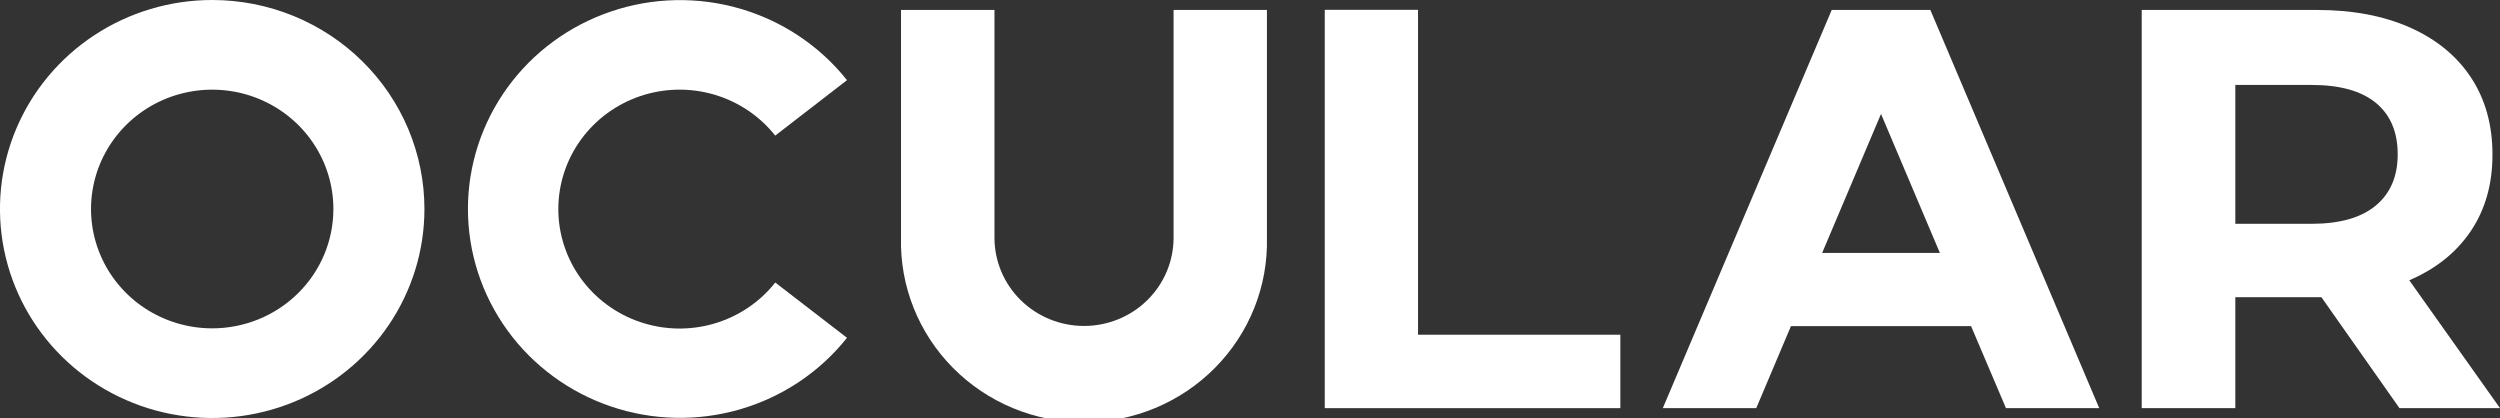
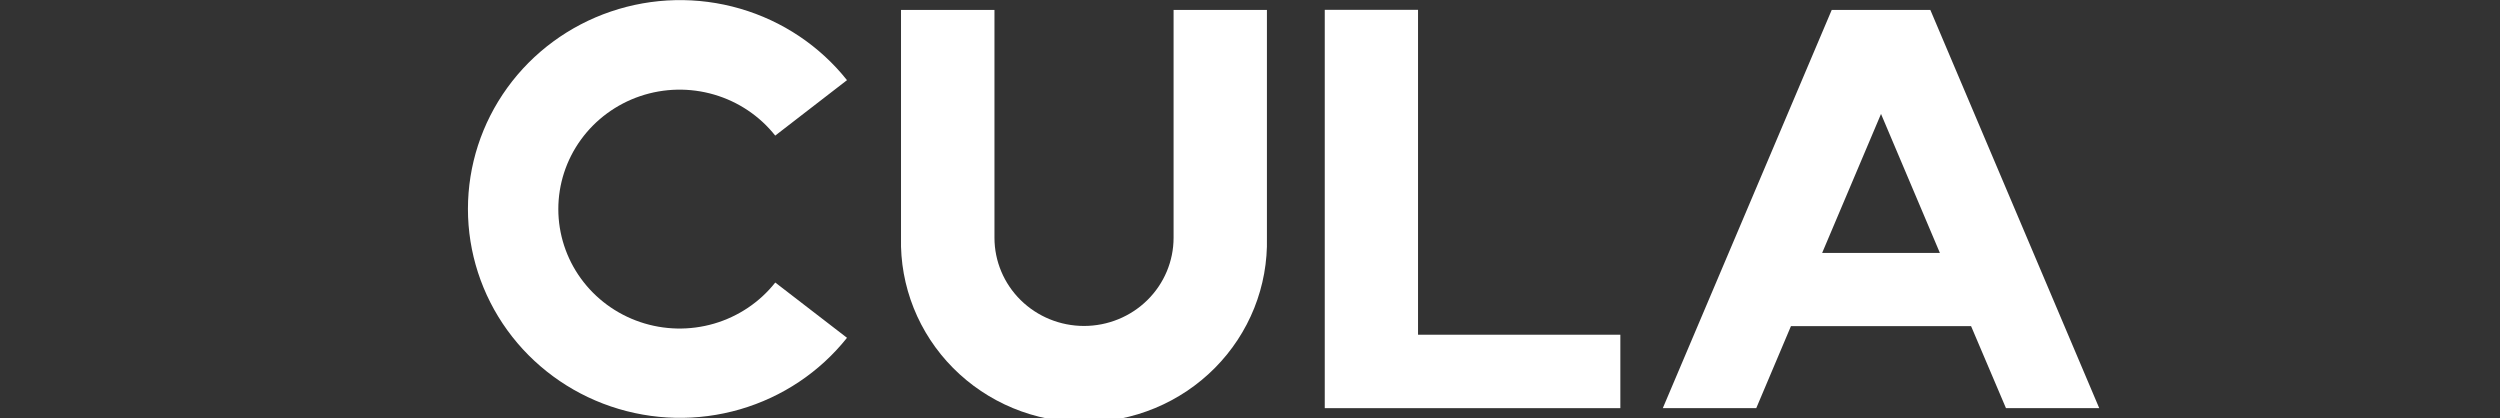
<svg xmlns="http://www.w3.org/2000/svg" width="299" height="50" viewBox="0 0 299 50" fill="none">
  <rect x="0" y="0" width="299" height="50" fill="#333333" stroke="none" />
  <g clip-path="url(#clip0_10_1376)">
-     <path d="M286.973 48.809L277.642 35.548H267.344V48.809H256.149V1.19H277.091C281.375 1.19 285.096 1.894 288.252 3.3C291.408 4.707 293.838 6.703 295.542 9.289C297.245 11.877 298.098 14.94 298.1 18.478C298.102 22.016 297.238 25.068 295.508 27.634C293.778 30.2 291.325 32.162 288.148 33.52L298.997 48.809H286.973ZM284.154 12.303C282.404 10.874 279.846 10.16 276.482 10.16H267.344V26.766H276.467C279.831 26.766 282.388 26.04 284.139 24.587C285.889 23.134 286.765 21.093 286.765 18.463C286.765 15.789 285.895 13.735 284.154 12.303Z" fill="white" />
-     <path d="M25.38 0C20.36 3.59338e-08 15.452 1.466 11.278 4.213C7.104 6.959 3.851 10.863 1.93 15.43C0.008 19.998 -0.495 25.024 0.485 29.872C1.464 34.721 3.881 39.175 7.43 42.672C10.98 46.167 15.502 48.548 20.426 49.513C25.349 50.478 30.453 49.984 35.091 48.092C39.729 46.201 43.694 42.997 46.483 38.887C49.273 34.776 50.762 29.944 50.762 25C50.763 21.717 50.106 18.466 48.831 15.433C47.556 12.4 45.686 9.644 43.329 7.323C40.972 5.001 38.174 3.159 35.094 1.903C32.014 0.647 28.713 -2.38616e-08 25.38 0V0ZM25.38 39.271C22.513 39.271 19.711 38.433 17.327 36.865C14.943 35.296 13.086 33.067 11.989 30.459C10.892 27.85 10.605 24.98 11.165 22.211C11.724 19.442 13.105 16.899 15.132 14.903C17.159 12.907 19.742 11.548 22.554 10.997C25.366 10.447 28.28 10.73 30.928 11.811C33.577 12.892 35.84 14.722 37.432 17.069C39.025 19.417 39.874 22.177 39.873 25C39.873 26.874 39.499 28.73 38.77 30.462C38.042 32.193 36.974 33.767 35.628 35.092C34.282 36.417 32.684 37.468 30.926 38.185C29.168 38.902 27.283 39.271 25.38 39.271V39.271Z" fill="white" />
    <path d="M92.716 33.786L101.301 40.401C98.046 44.493 93.575 47.483 88.512 48.954C83.45 50.426 78.047 50.305 73.057 48.609C68.067 46.914 63.739 43.727 60.675 39.494C57.611 35.261 55.965 30.192 55.965 24.994C55.965 19.796 57.611 14.727 60.675 10.494C63.739 6.261 68.067 3.074 73.057 1.379C78.047 -0.317 83.45 -0.438 88.512 1.034C93.575 2.505 98.046 5.495 101.301 9.587L92.716 16.218C90.858 13.873 88.302 12.158 85.406 11.312C82.51 10.466 79.418 10.531 76.562 11.499C73.706 12.467 71.227 14.289 69.473 16.711C67.718 19.132 66.775 22.033 66.775 25.008C66.775 27.983 67.718 30.883 69.473 33.305C71.227 35.727 73.706 37.548 76.562 38.516C79.418 39.484 82.51 39.55 85.406 38.704C88.302 37.858 90.858 36.143 92.716 33.798V33.786Z" fill="white" />
    <path d="M193.794 40.033V48.815H158.441V1.175H169.596V40.033H193.794Z" fill="white" />
    <path d="M230.87 1.19H219.073L198.874 48.809H210.051L214.197 39.008H235.742L239.911 48.809H251.066L230.87 1.19ZM217.931 30.247L224.97 13.626L232.009 30.247H217.931Z" fill="white" />
    <path d="M151.524 1.19V28.436C151.593 31.308 151.078 34.166 150.01 36.84C148.941 39.514 147.34 41.95 145.302 44.006C143.263 46.062 140.827 47.695 138.138 48.811C135.449 49.926 132.561 50.501 129.643 50.501C126.725 50.501 123.836 49.926 121.147 48.811C118.458 47.695 116.023 46.062 113.984 44.006C111.945 41.95 110.344 39.514 109.276 36.84C108.207 34.166 107.692 31.308 107.761 28.436V1.19H118.938V28.436C118.938 31.233 120.066 33.916 122.075 35.895C124.084 37.873 126.808 38.984 129.649 38.984C132.49 38.984 135.214 37.873 137.223 35.895C139.232 33.916 140.36 31.233 140.36 28.436V1.19H151.524Z" fill="white" />
  </g>
  <defs>
    <clipPath id="clip0_10_1376">
      <rect width="299" height="50" fill="white" />
    </clipPath>
  </defs>
</svg>